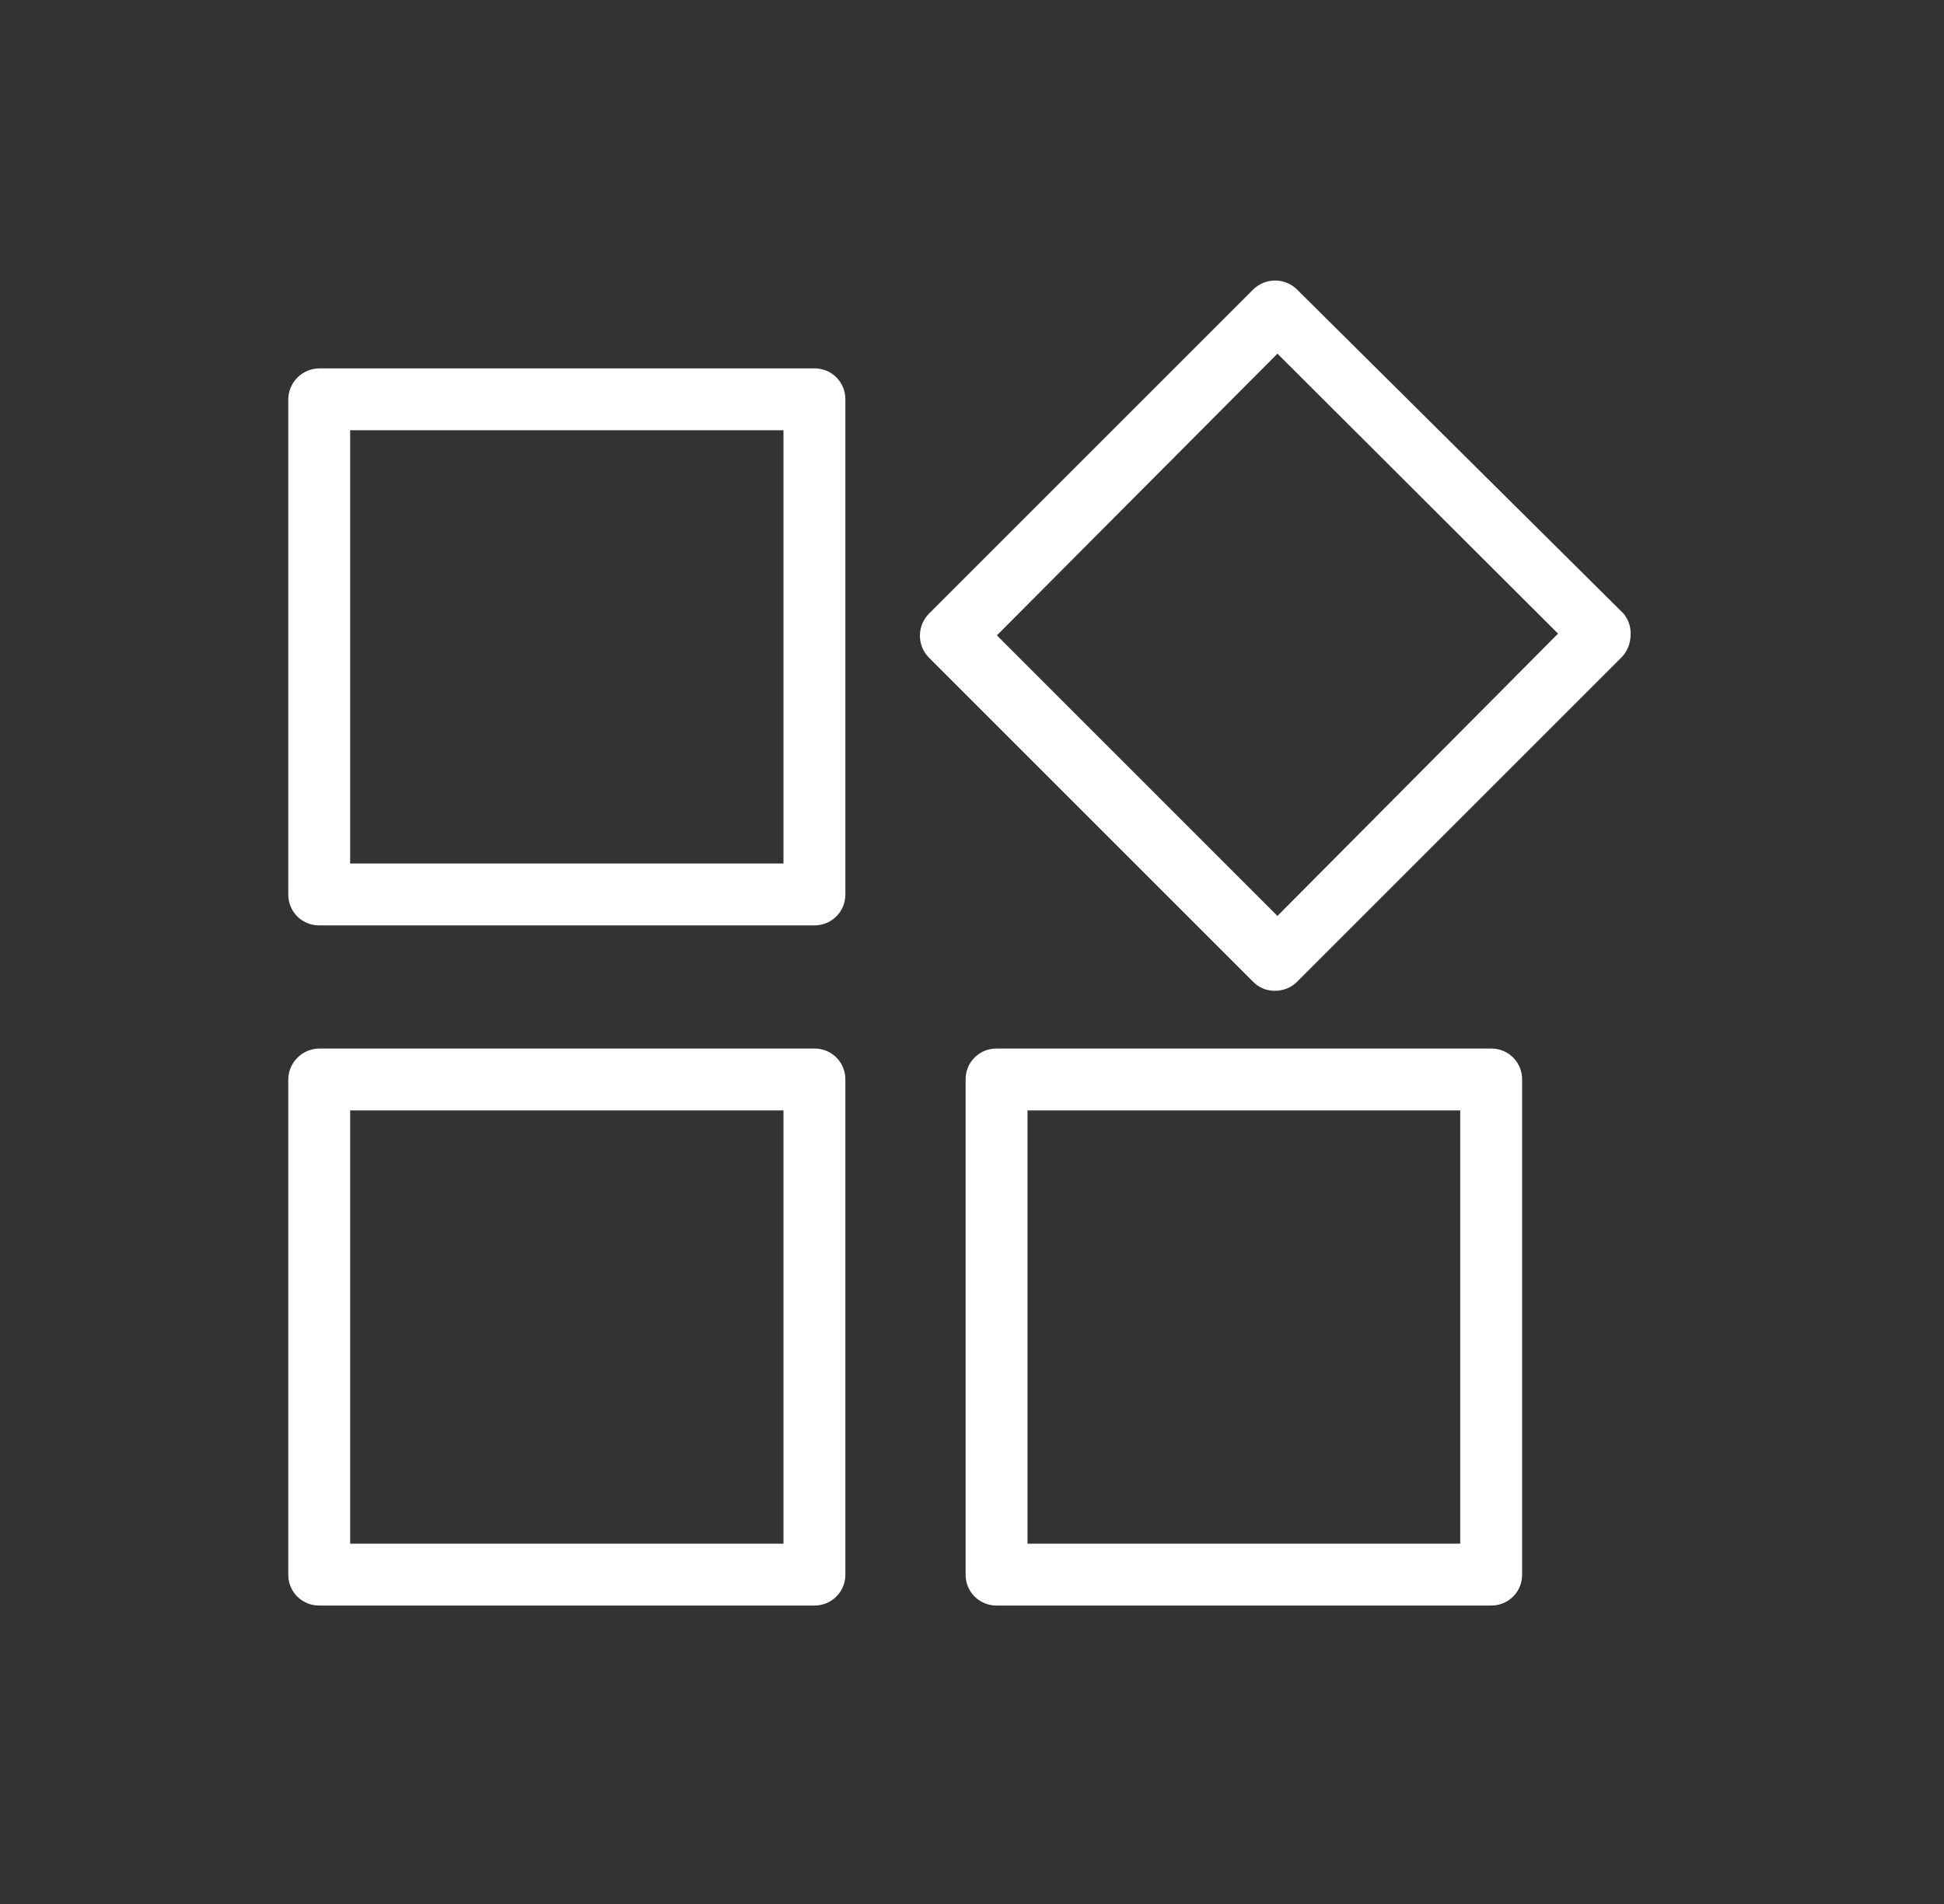
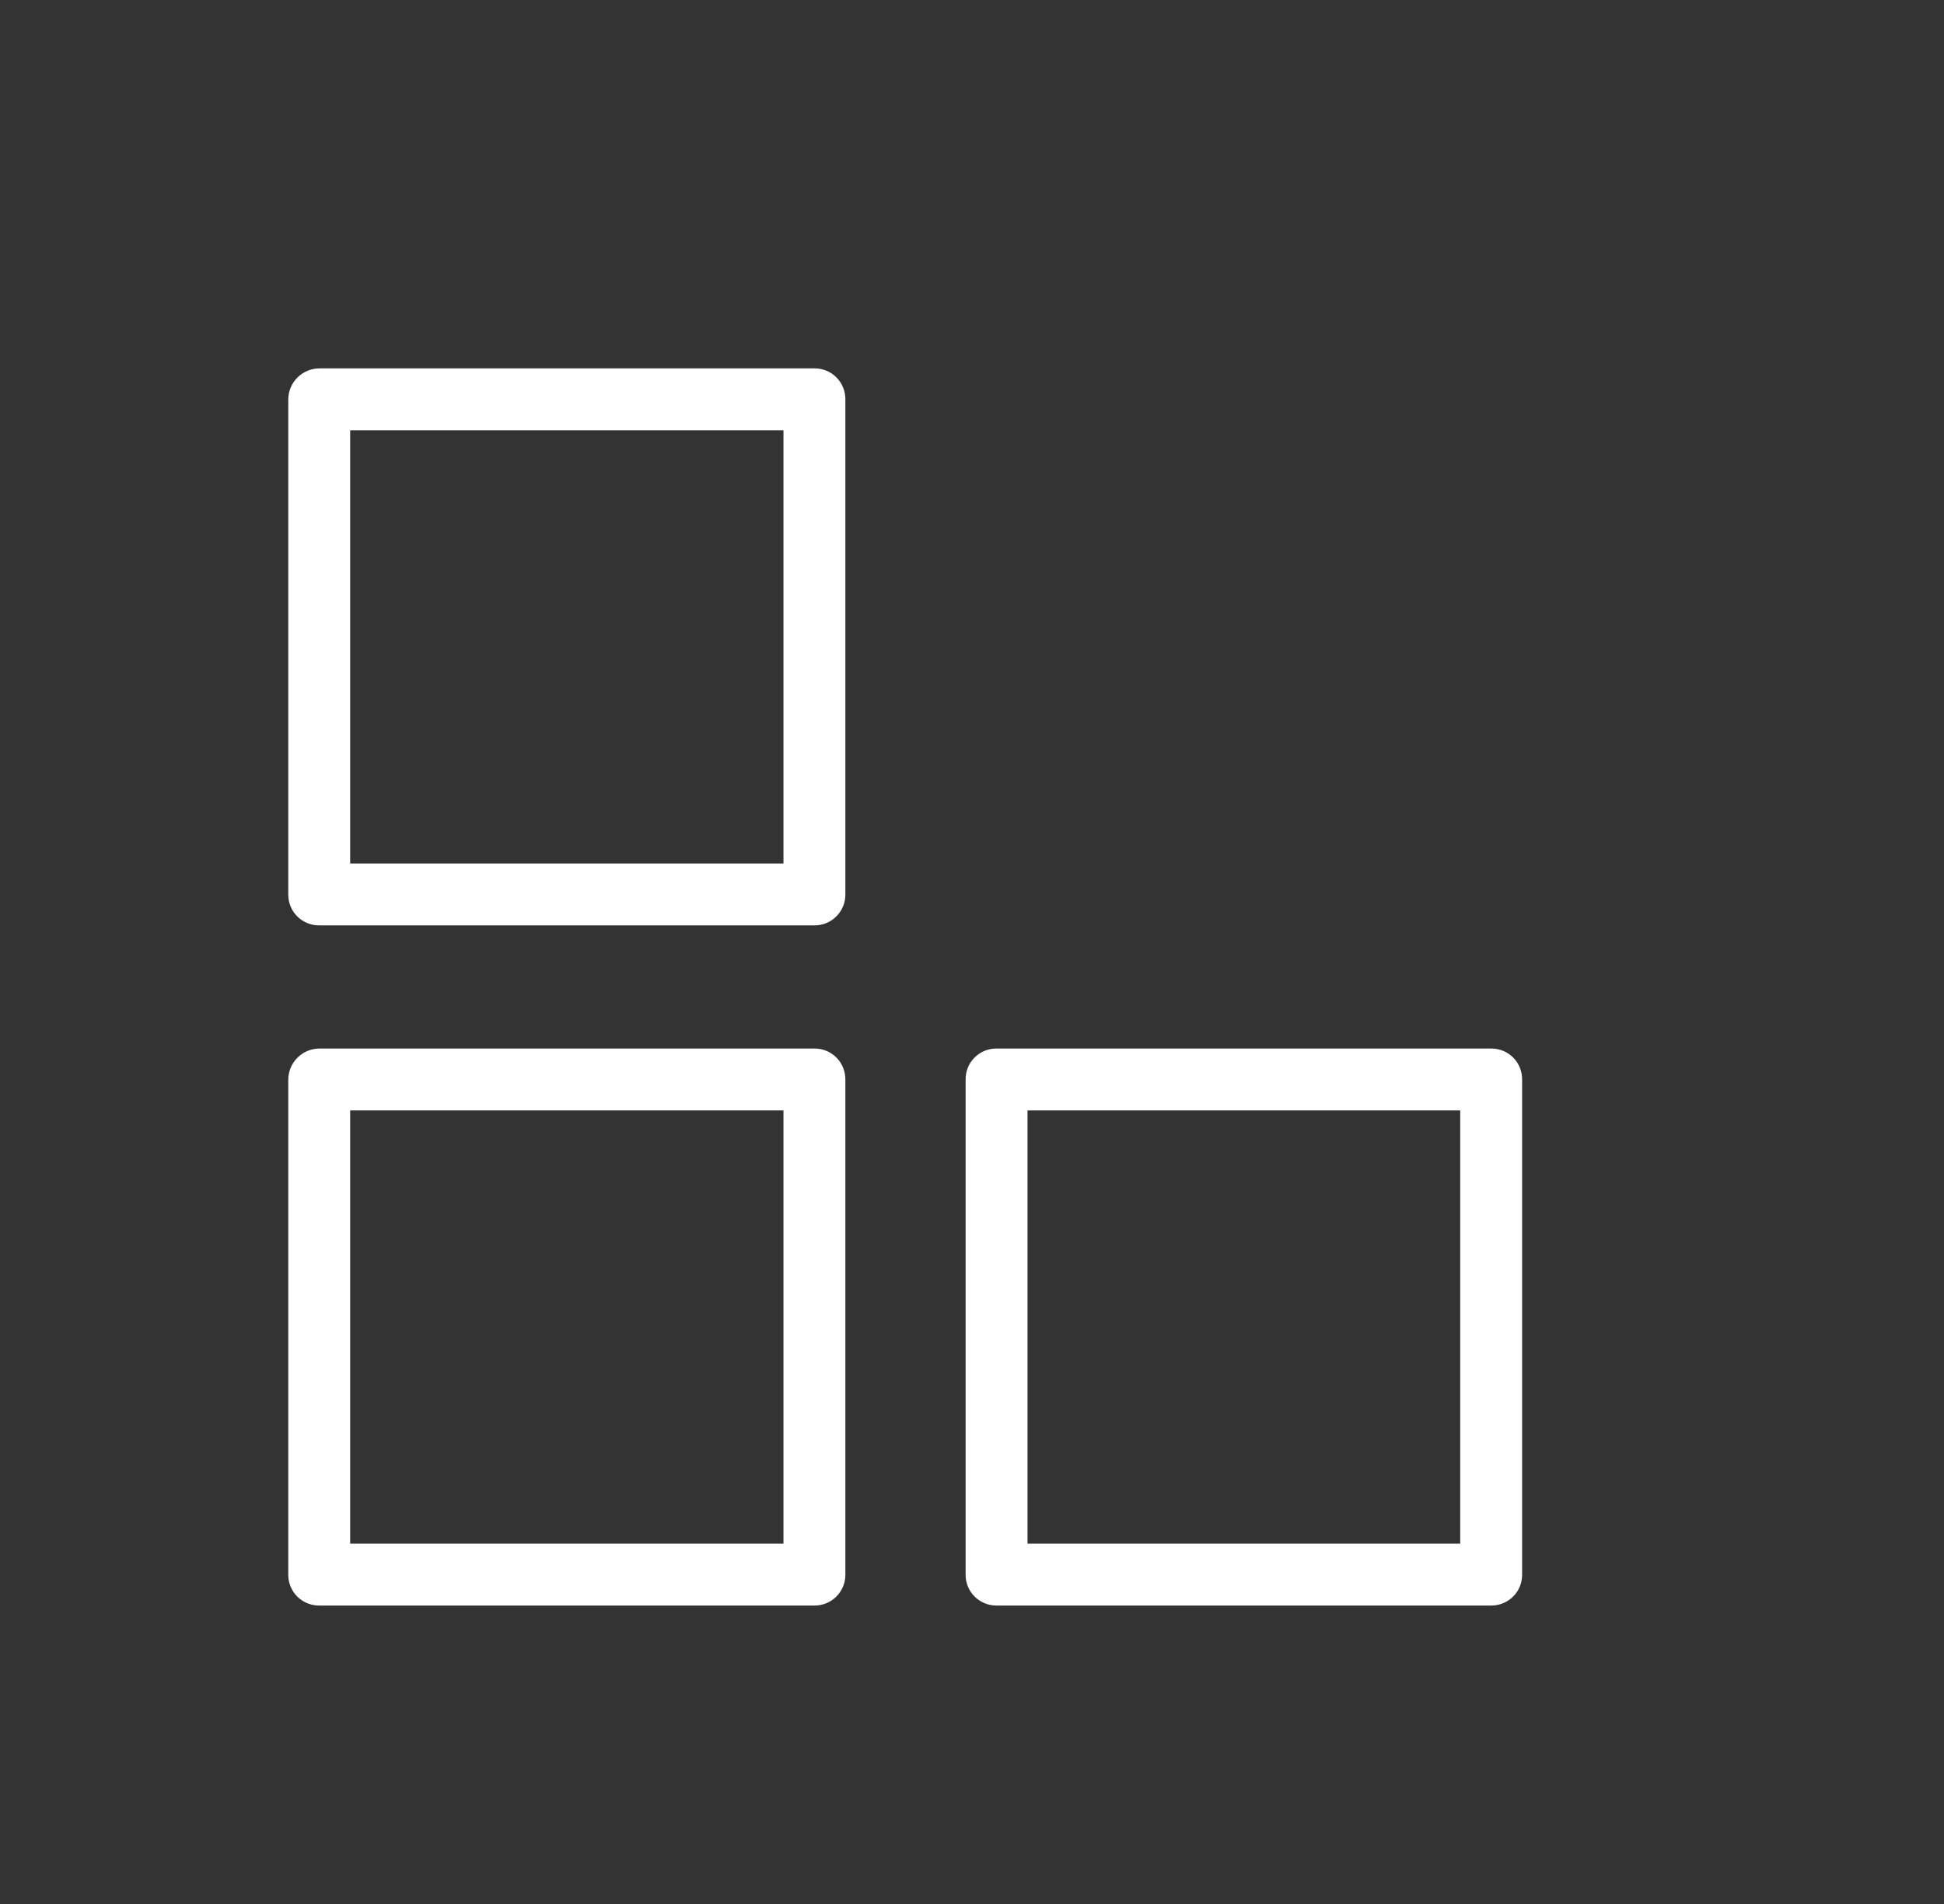
<svg xmlns="http://www.w3.org/2000/svg" width="49" height="48" viewBox="0 0 49 48" fill="none">
  <rect x="0" y="0" width="49" height="48" fill="#333333" stroke="none" />
  <path d="M37.593 26.434H25.112C25.009 26.434 24.907 26.454 24.812 26.494C24.718 26.534 24.632 26.592 24.56 26.666C24.488 26.739 24.431 26.826 24.393 26.921C24.356 27.017 24.337 27.119 24.339 27.222V39.703C24.339 39.908 24.42 40.105 24.565 40.249C24.71 40.394 24.907 40.476 25.112 40.476H37.593C37.798 40.476 37.995 40.394 38.14 40.249C38.285 40.105 38.366 39.908 38.366 39.703V27.222C38.368 27.119 38.349 27.017 38.311 26.921C38.273 26.826 38.217 26.739 38.145 26.666C38.073 26.592 37.987 26.534 37.892 26.494C37.798 26.454 37.696 26.434 37.593 26.434ZM36.806 38.916H25.899V27.994H36.806V38.916Z" fill="white" />
  <path d="M20.535 26.434H8.054C7.845 26.434 7.644 26.517 7.497 26.665C7.349 26.812 7.266 27.013 7.266 27.222V39.703C7.266 39.806 7.287 39.908 7.326 40.002C7.366 40.097 7.424 40.183 7.498 40.255C7.571 40.327 7.658 40.383 7.753 40.421C7.849 40.459 7.951 40.478 8.054 40.476H20.535C20.74 40.476 20.937 40.394 21.081 40.249C21.226 40.105 21.308 39.908 21.308 39.703V27.222C21.31 27.119 21.291 27.017 21.253 26.921C21.215 26.826 21.159 26.739 21.087 26.666C21.015 26.592 20.929 26.534 20.834 26.494C20.74 26.454 20.638 26.434 20.535 26.434ZM19.748 38.916H8.826V27.994H19.748V38.916Z" fill="white" />
  <path d="M20.535 9.287H8.054C7.845 9.287 7.644 9.37 7.497 9.518C7.349 9.665 7.266 9.866 7.266 10.075V22.556C7.266 22.659 7.287 22.761 7.326 22.855C7.366 22.95 7.424 23.036 7.498 23.108C7.571 23.18 7.658 23.236 7.753 23.274C7.849 23.312 7.951 23.331 8.054 23.329H20.535C20.74 23.329 20.937 23.247 21.081 23.102C21.226 22.958 21.308 22.761 21.308 22.556V10.075C21.31 9.972 21.291 9.87 21.253 9.774C21.215 9.679 21.159 9.592 21.087 9.519C21.015 9.445 20.929 9.387 20.834 9.347C20.74 9.308 20.638 9.287 20.535 9.287ZM19.748 21.769H8.826V10.847H19.748V21.769Z" fill="white" />
-   <path d="M40.922 15.468L32.69 7.296C32.543 7.153 32.345 7.072 32.14 7.072C31.935 7.072 31.737 7.153 31.59 7.296L23.418 15.468C23.345 15.541 23.286 15.628 23.247 15.724C23.207 15.82 23.187 15.922 23.187 16.026C23.187 16.129 23.207 16.232 23.247 16.327C23.286 16.423 23.345 16.51 23.418 16.583L31.59 24.755C31.662 24.828 31.748 24.884 31.842 24.923C31.937 24.961 32.038 24.98 32.14 24.978C32.345 24.978 32.543 24.898 32.69 24.755L40.862 16.583C41.012 16.433 41.097 16.23 41.1 16.018C41.114 15.819 41.05 15.622 40.922 15.468ZM32.199 23.091L25.127 16.018L32.199 8.916L39.272 15.974L32.199 23.091Z" fill="white" />
</svg>